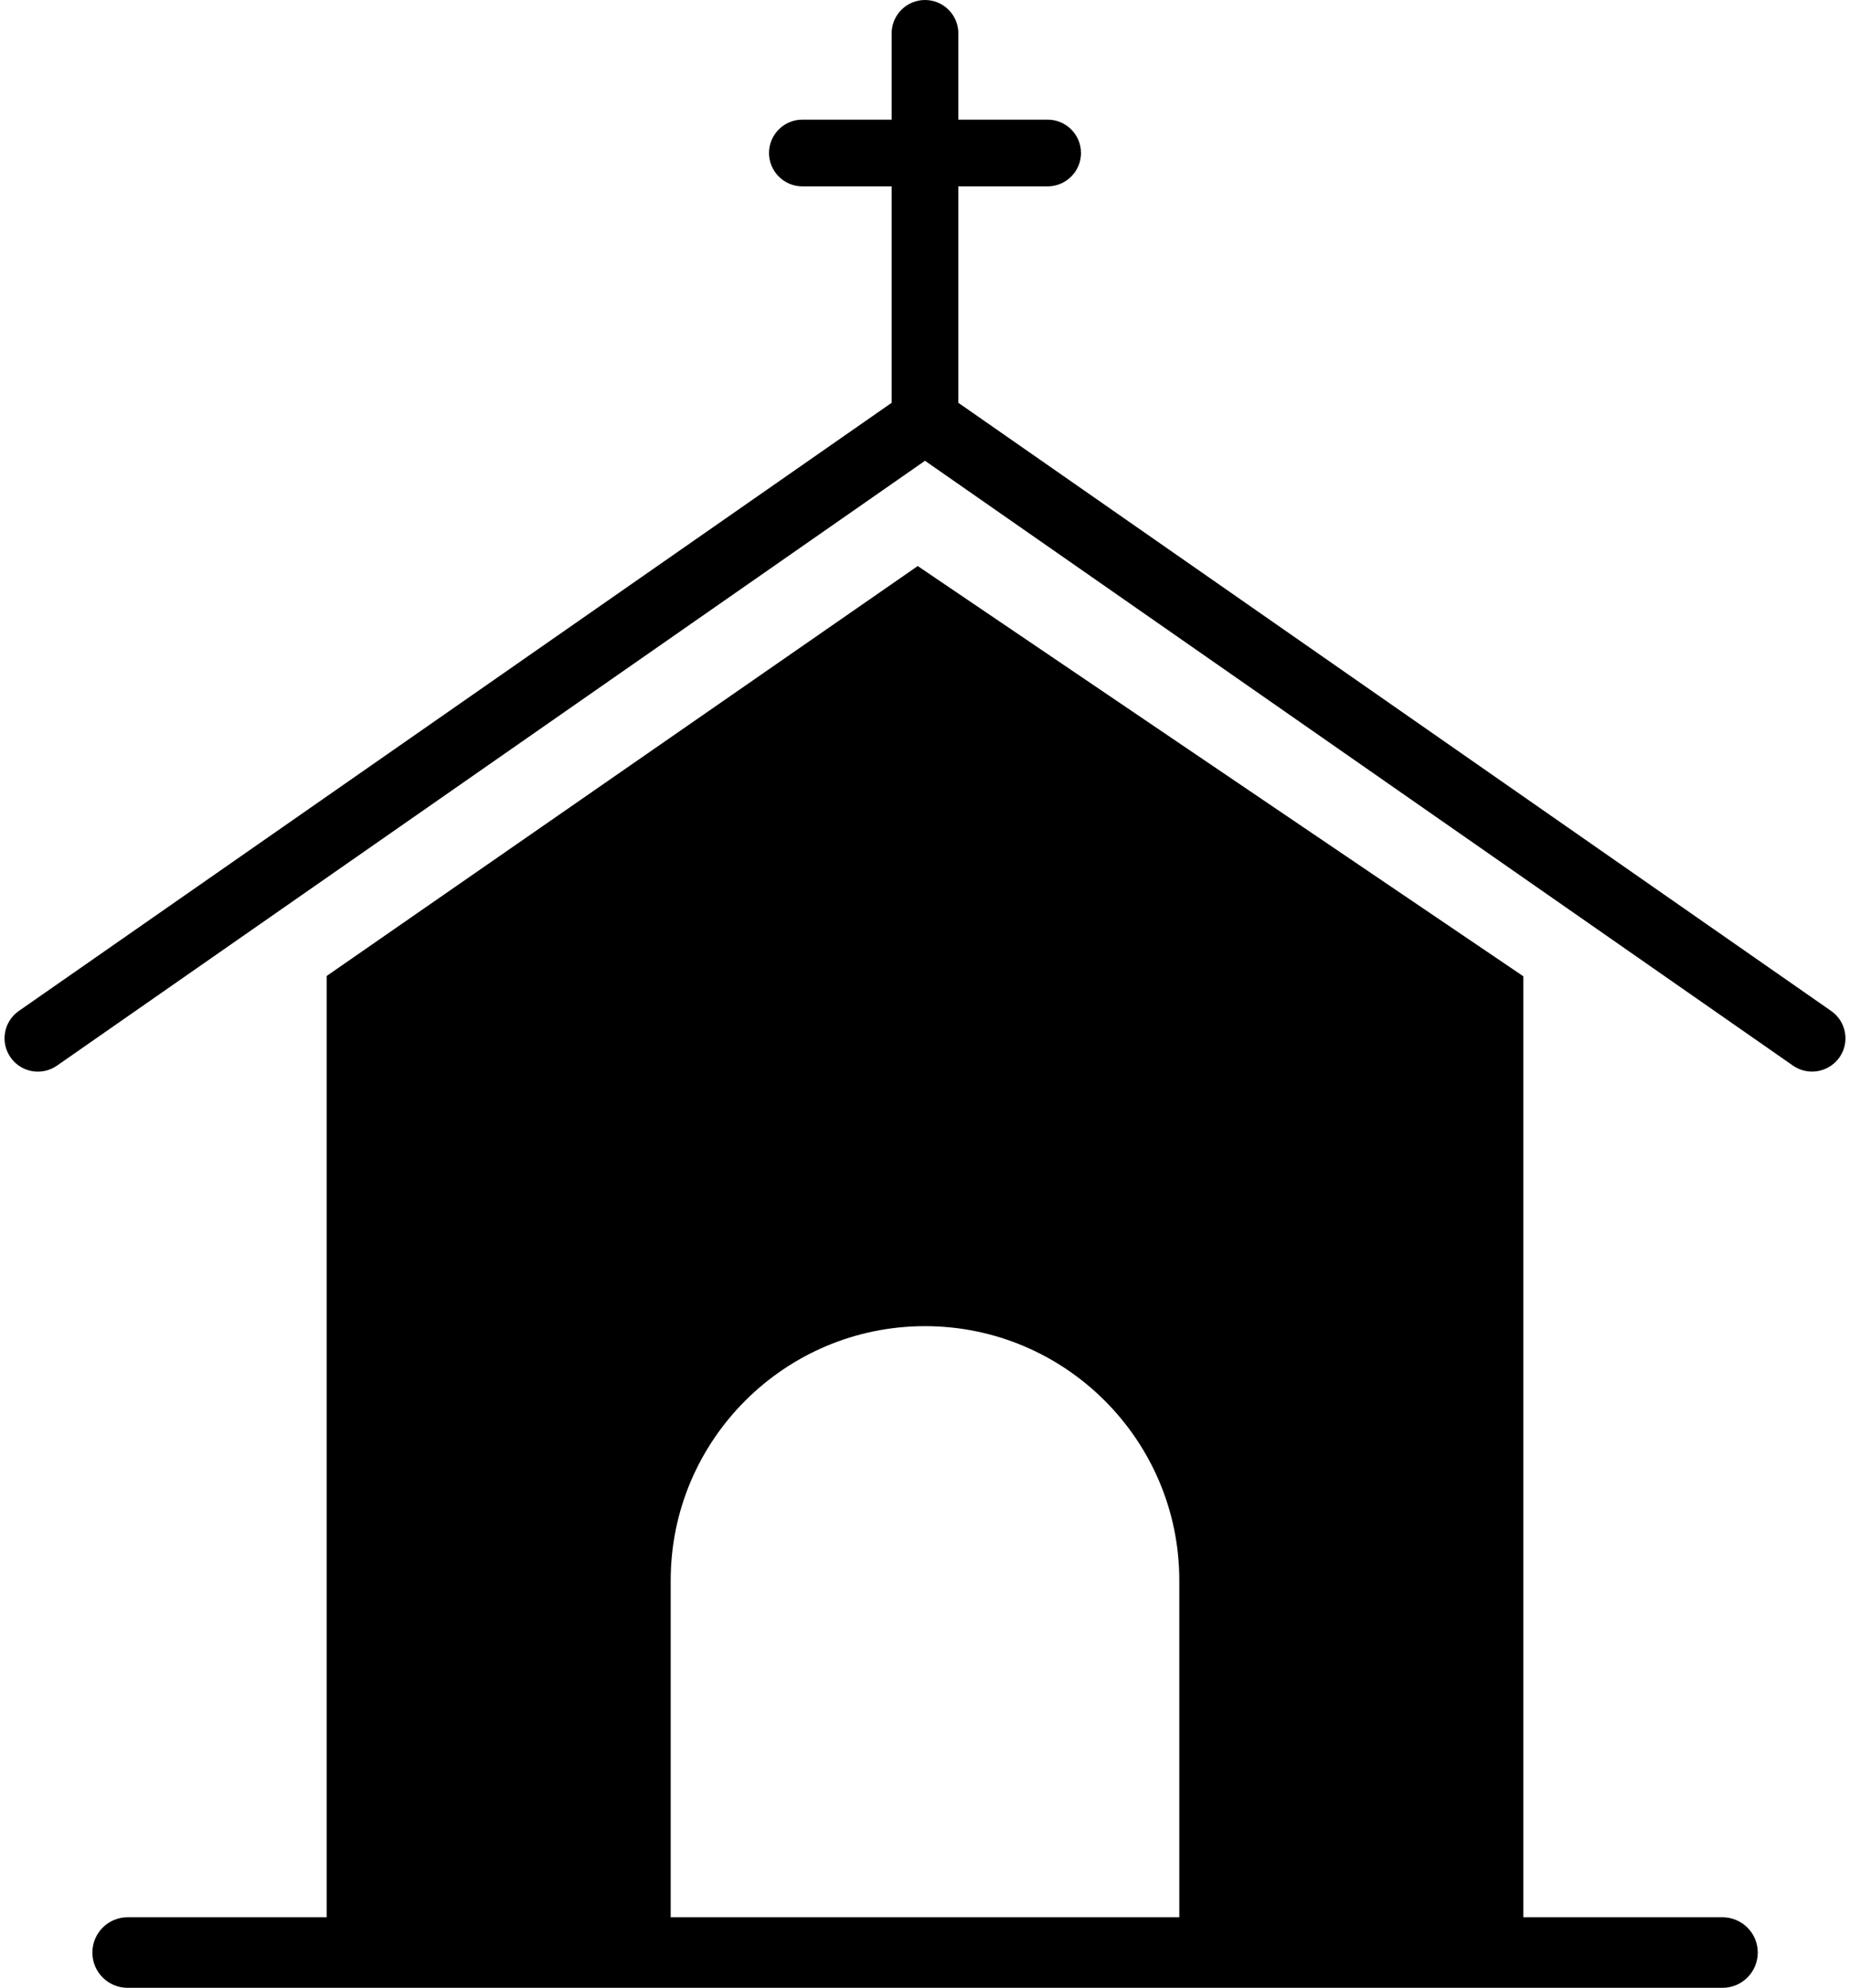
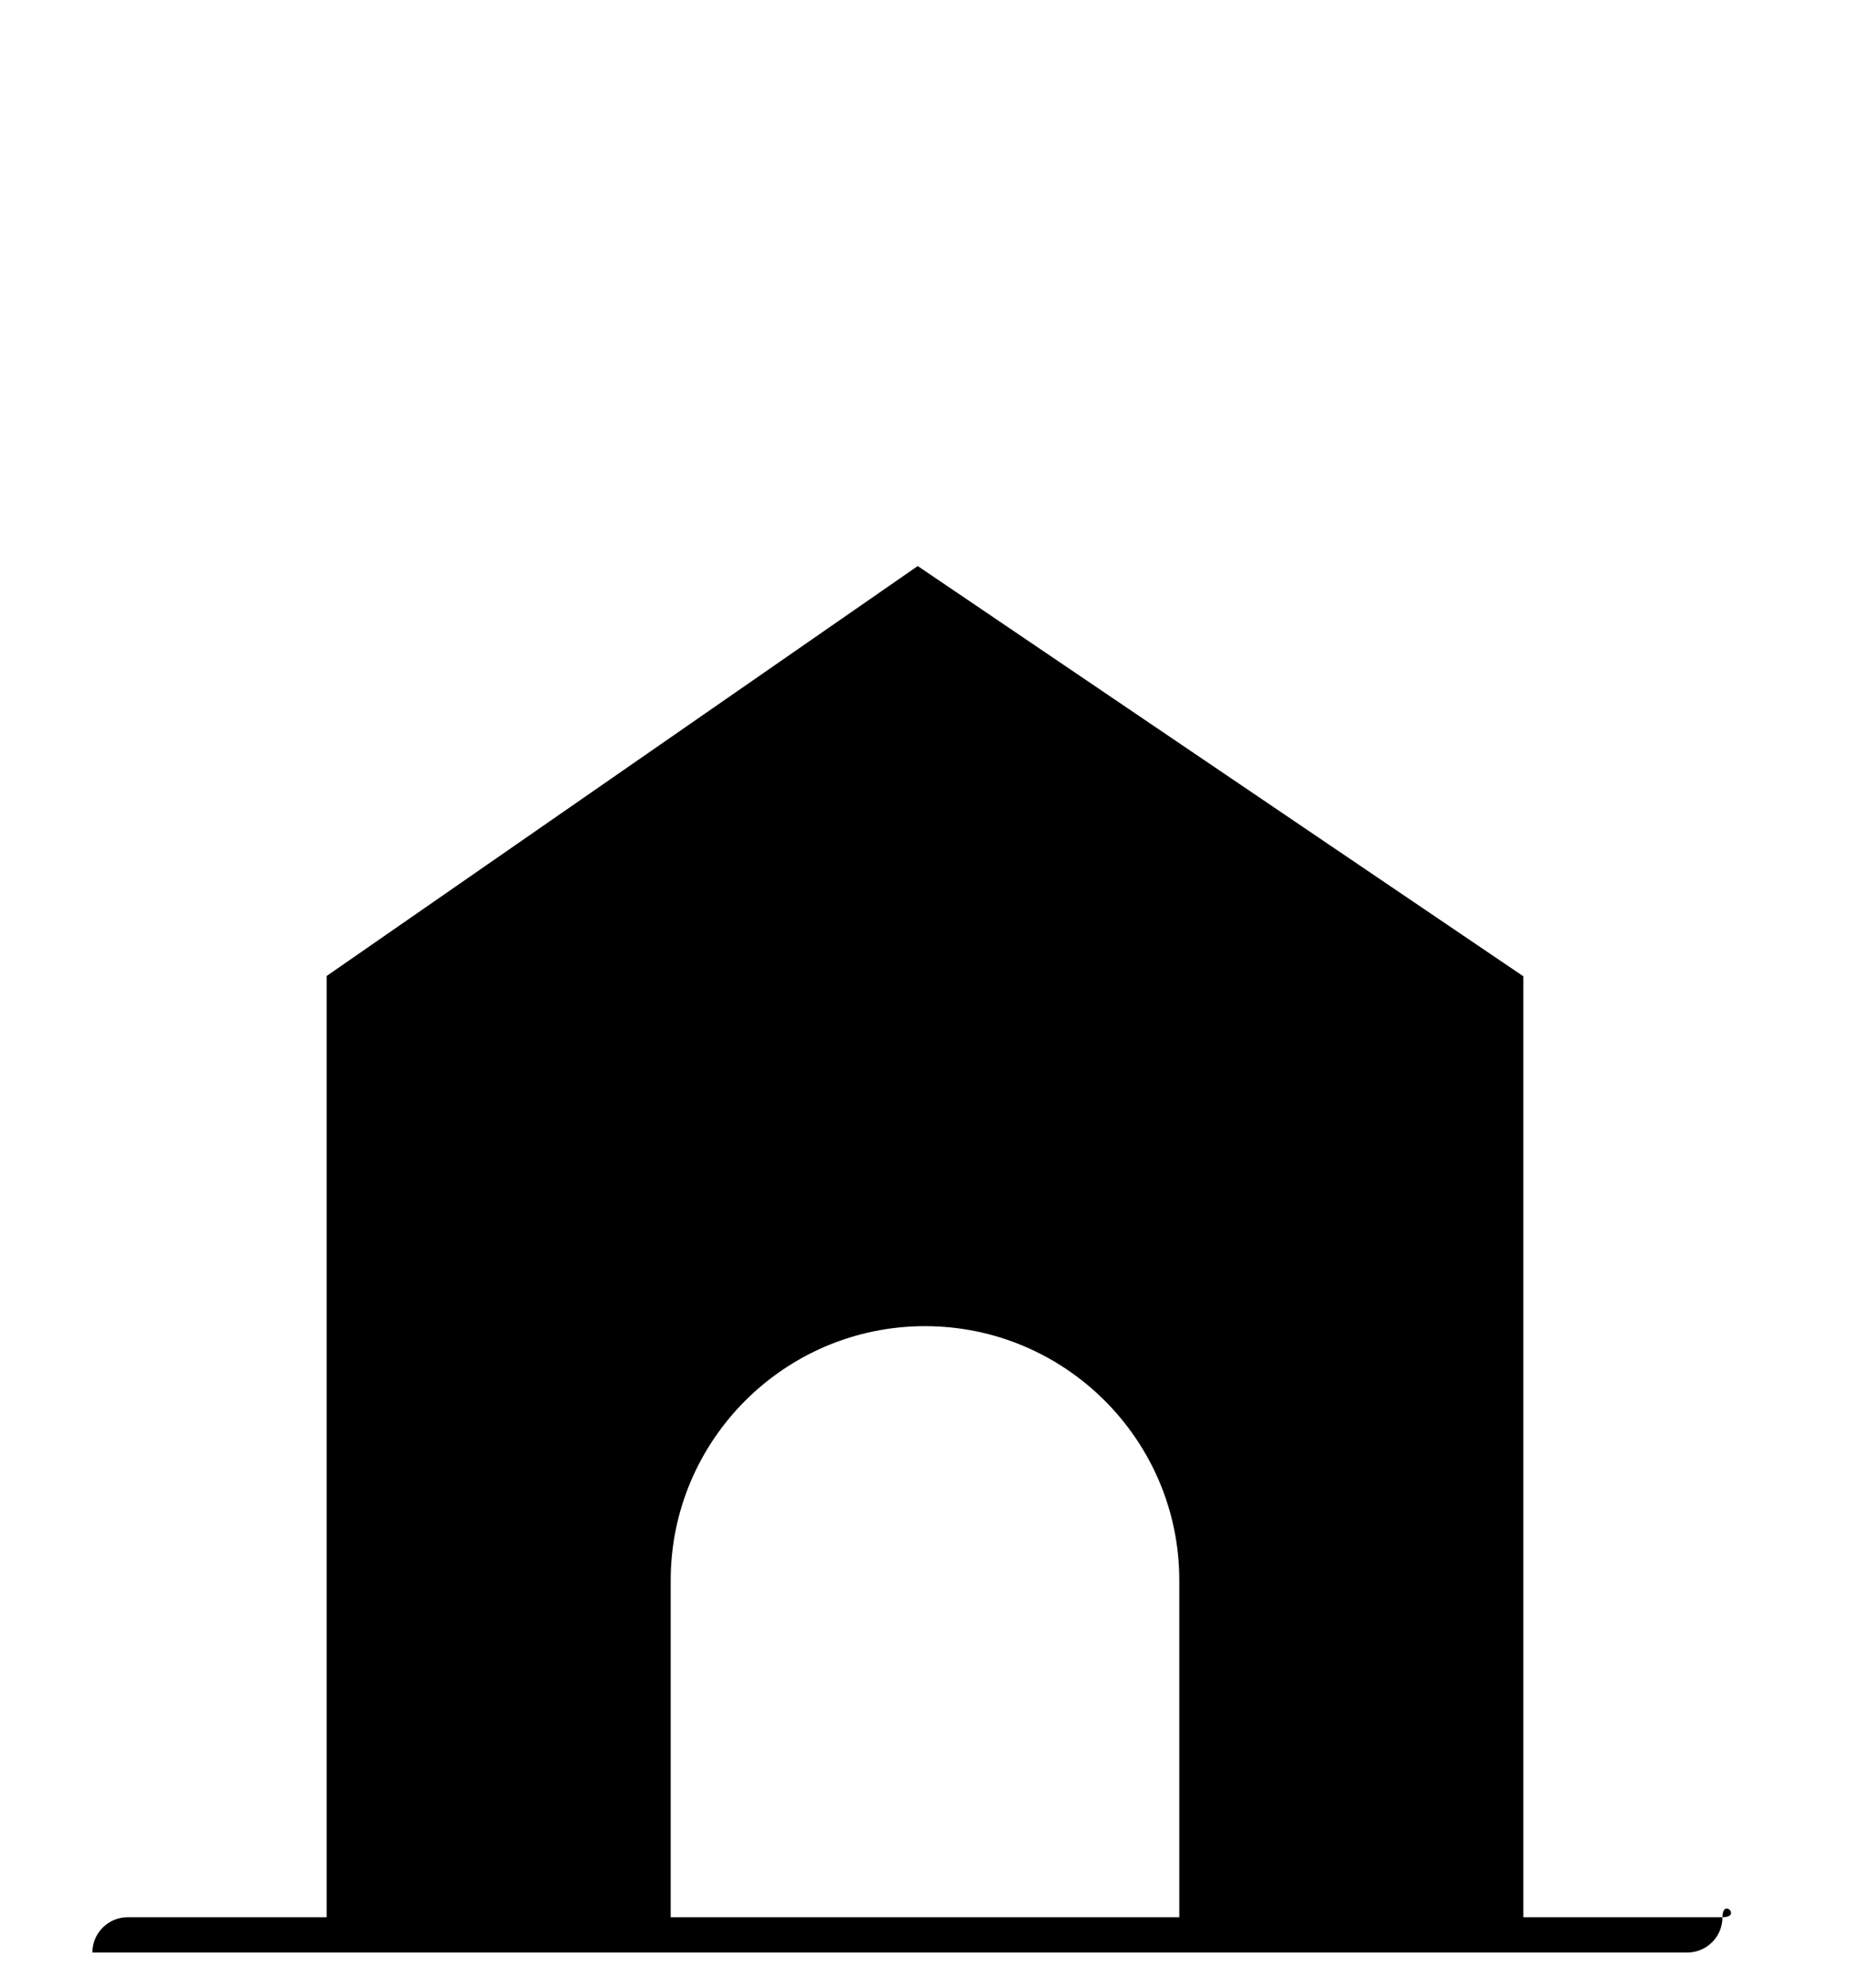
<svg xmlns="http://www.w3.org/2000/svg" height="1340.8" preserveAspectRatio="xMidYMid meet" version="1.0" viewBox="376.2 329.6 1247.6 1340.8" width="1247.6" zoomAndPan="magnify">
  <g id="change1_1">
-     <path d="M1537.7,1622.8h-134.2V988.1L995.1,711.4L596.5,987.9v634.9H462.3c-13.1,0-23.8,10.6-23.8,23.8s10.6,23.8,23.8,23.8h1075.5 c13.1,0,23.8-10.6,23.8-23.8S1550.9,1622.8,1537.7,1622.8z M1171.5,1622.8h-343v-227.2c0-94.6,76.9-171.5,171.5-171.5 s171.5,76.9,171.5,171.5V1622.8z" />
-     <path d="M1611.1,1011.5l-588.6-410.2v-146h60.2c12.4,0,22.5-10.1,22.5-22.5c0-12.4-10.1-22.5-22.5-22.5h-60.2v-58.2 c0-12.4-10.1-22.5-22.5-22.5s-22.5,10.1-22.5,22.5v58.2h-60.2c-12.4,0-22.5,10.1-22.5,22.5c0,12.4,10.1,22.5,22.5,22.5h60.2v146 l-588.6,410.2c-10.2,7.1-12.7,21.1-5.6,31.3c7.1,10.2,21.1,12.7,31.3,5.6l585.4-408l585.4,408c3.9,2.7,8.4,4,12.8,4 c7.1,0,14.1-3.4,18.5-9.6C1623.8,1032.7,1621.3,1018.6,1611.1,1011.5z" />
+     <path d="M1537.7,1622.8h-134.2V988.1L995.1,711.4L596.5,987.9v634.9H462.3c-13.1,0-23.8,10.6-23.8,23.8h1075.5 c13.1,0,23.8-10.6,23.8-23.8S1550.9,1622.8,1537.7,1622.8z M1171.5,1622.8h-343v-227.2c0-94.6,76.9-171.5,171.5-171.5 s171.5,76.9,171.5,171.5V1622.8z" />
  </g>
</svg>